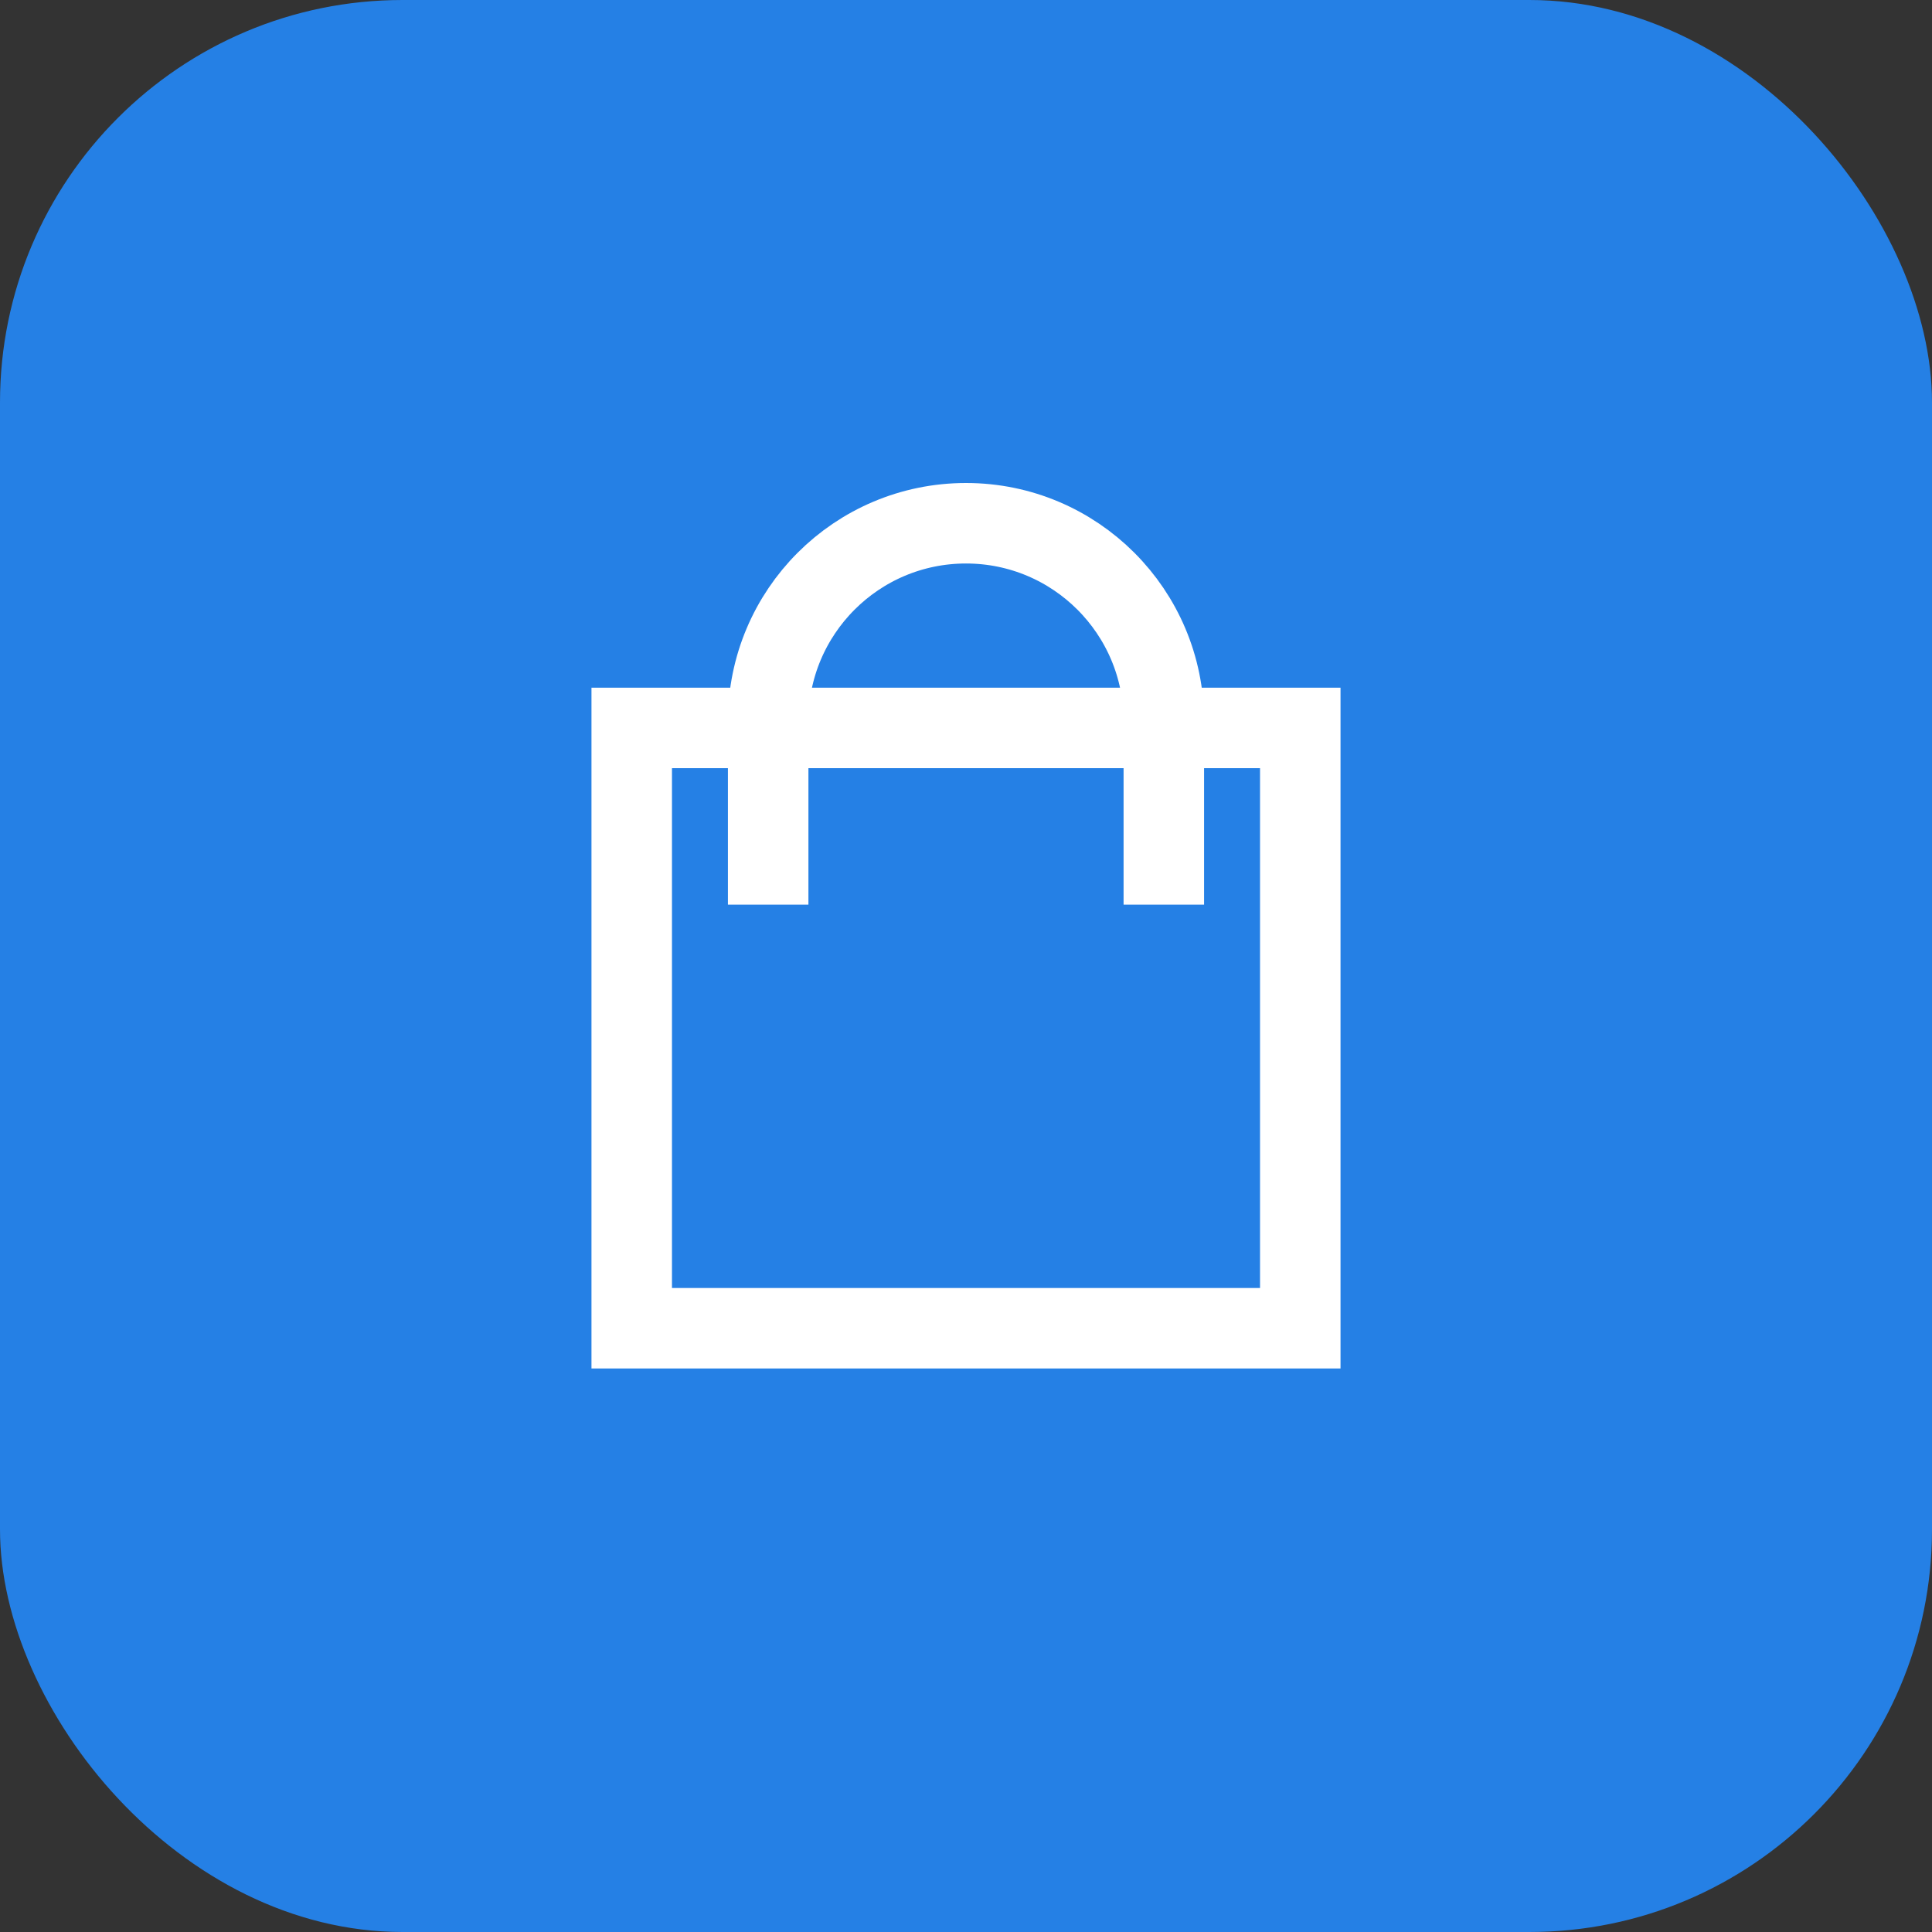
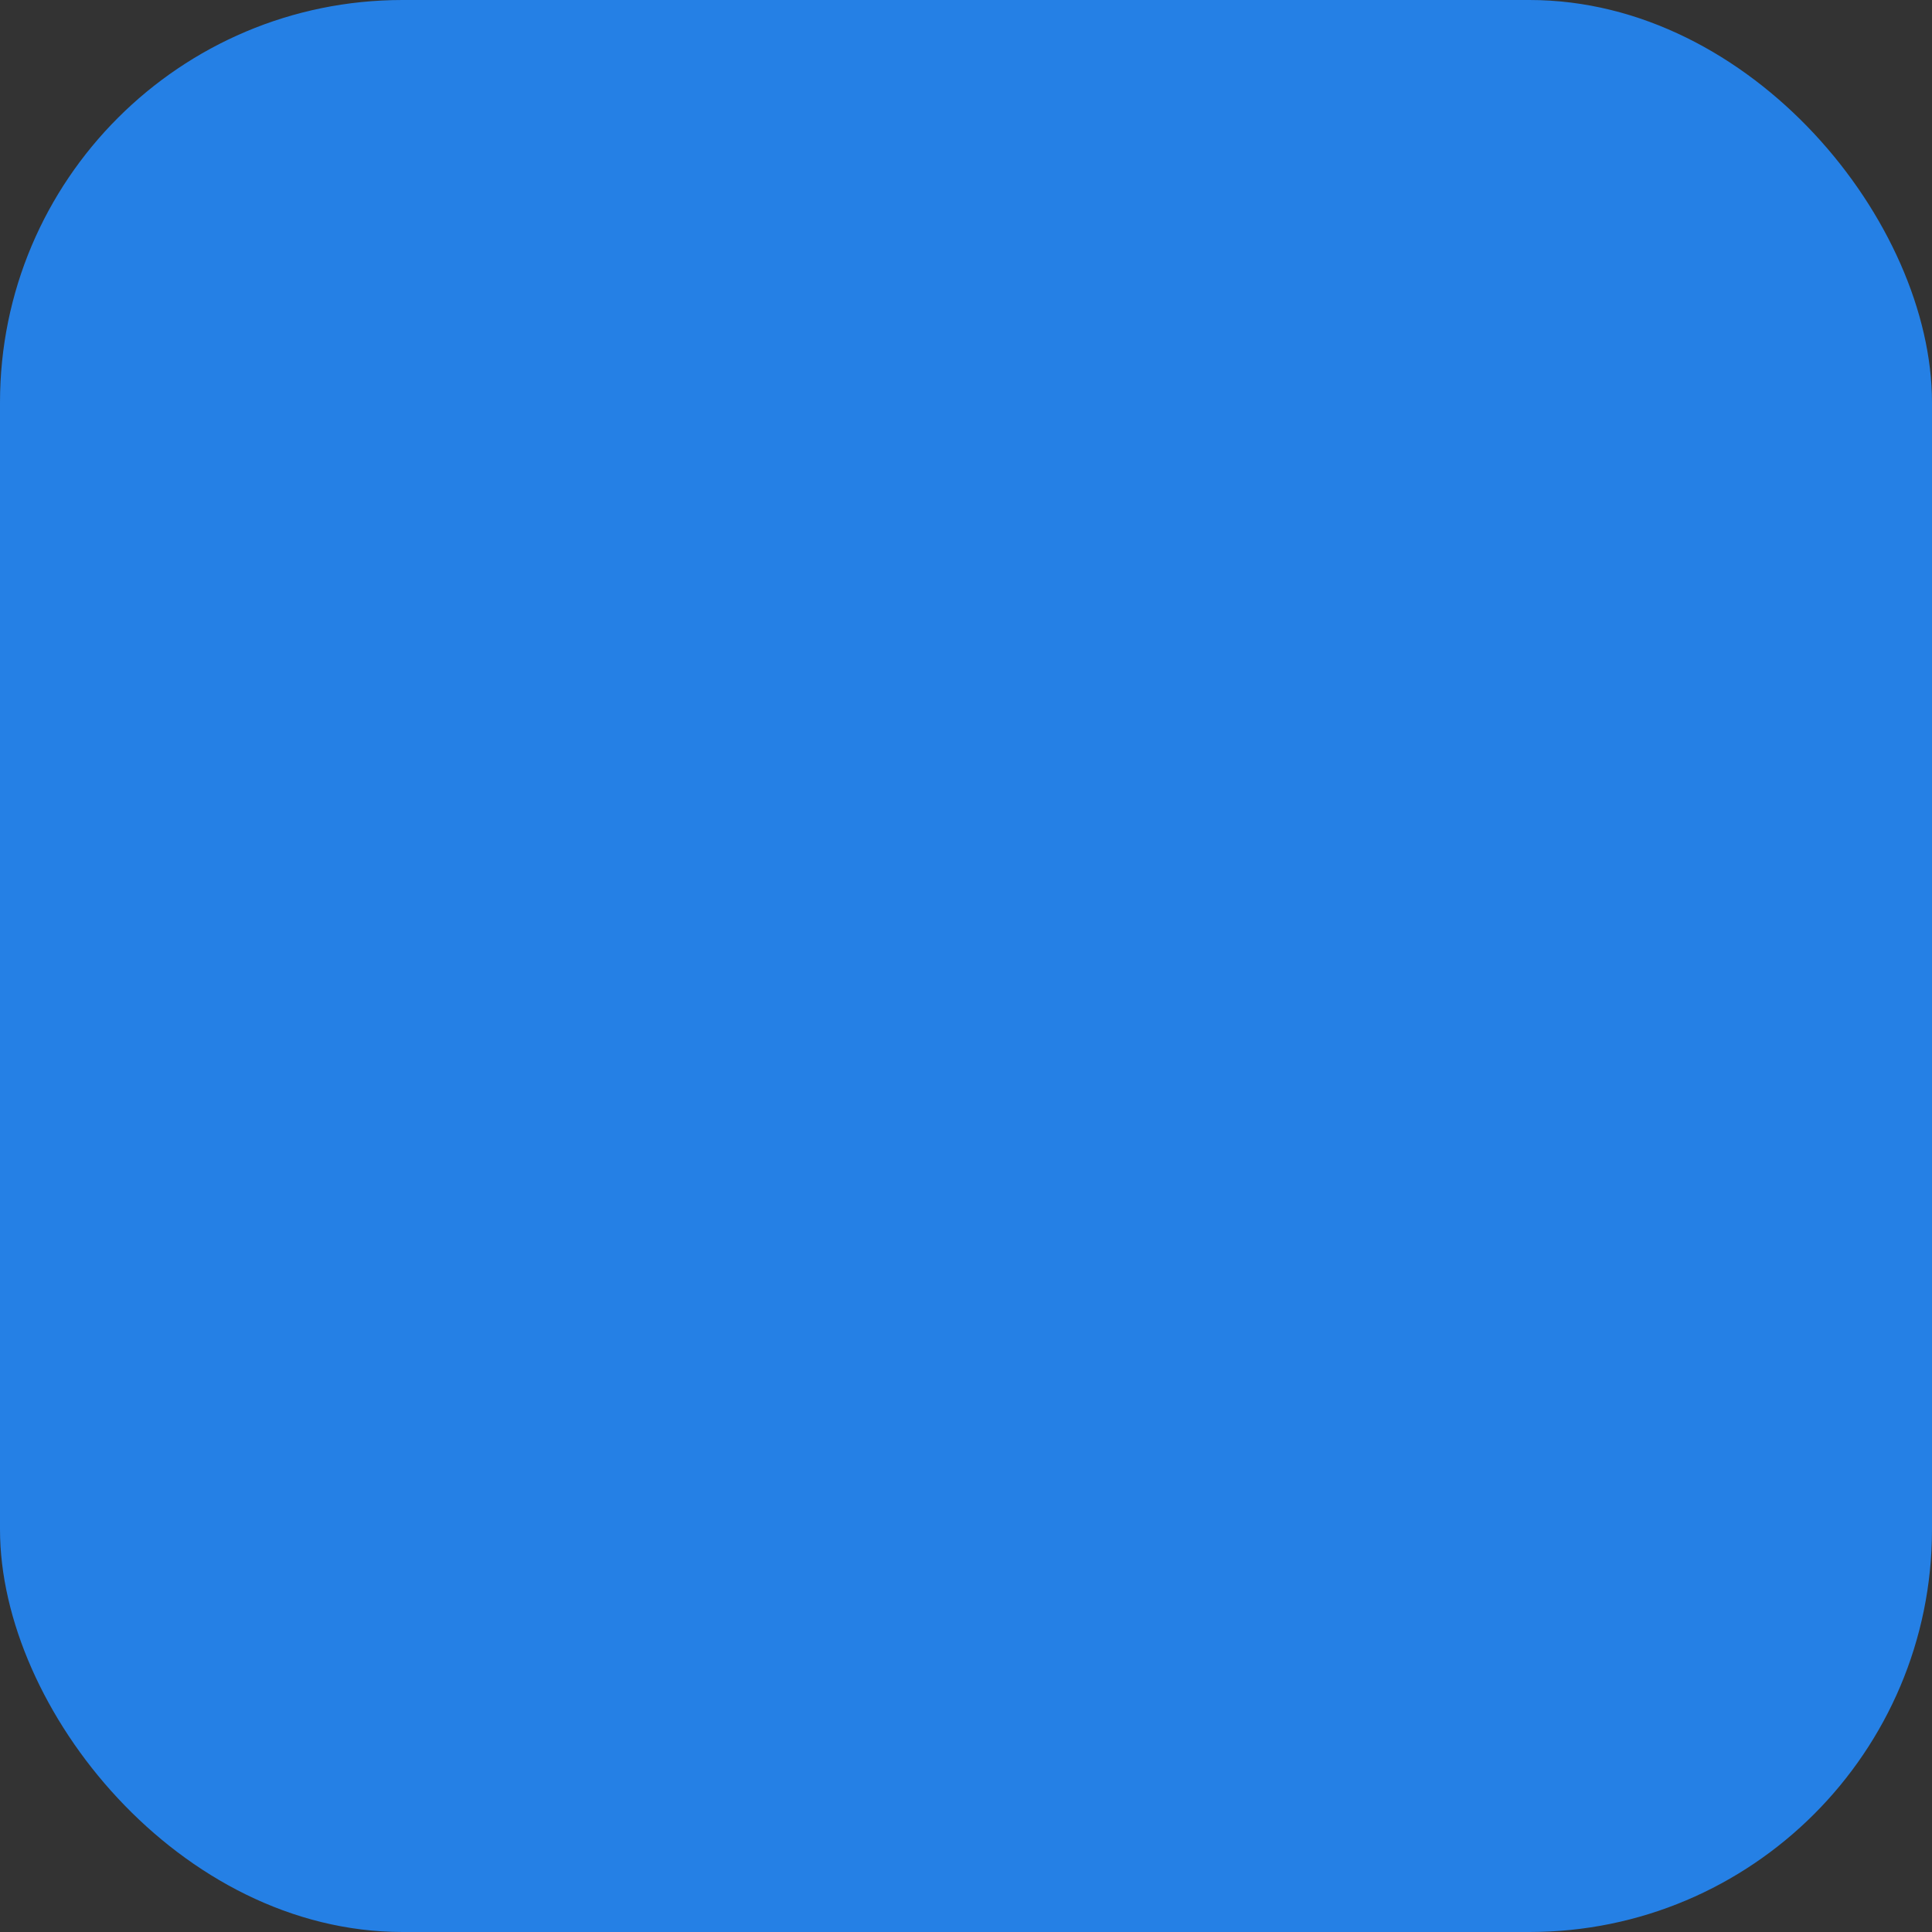
<svg xmlns="http://www.w3.org/2000/svg" width="48" height="48" viewBox="0 0 48 48" fill="none">
  <rect x="0" y="0" width="48" height="48" fill="#333333" stroke="none" />
  <rect width="48" height="48" rx="10" fill="#2580E5" />
-   <path d="M32.305 18.085H15.695V33H32.305V18.085Z" stroke="white" stroke-width="2" stroke-miterlimit="10" stroke-linecap="round" />
-   <path d="M28.915 21.475V17.916C28.915 15.201 26.715 13 24 13C21.285 13 19.085 15.201 19.085 17.916V21.475" stroke="white" stroke-width="2" stroke-miterlimit="10" stroke-linecap="square" />
</svg>